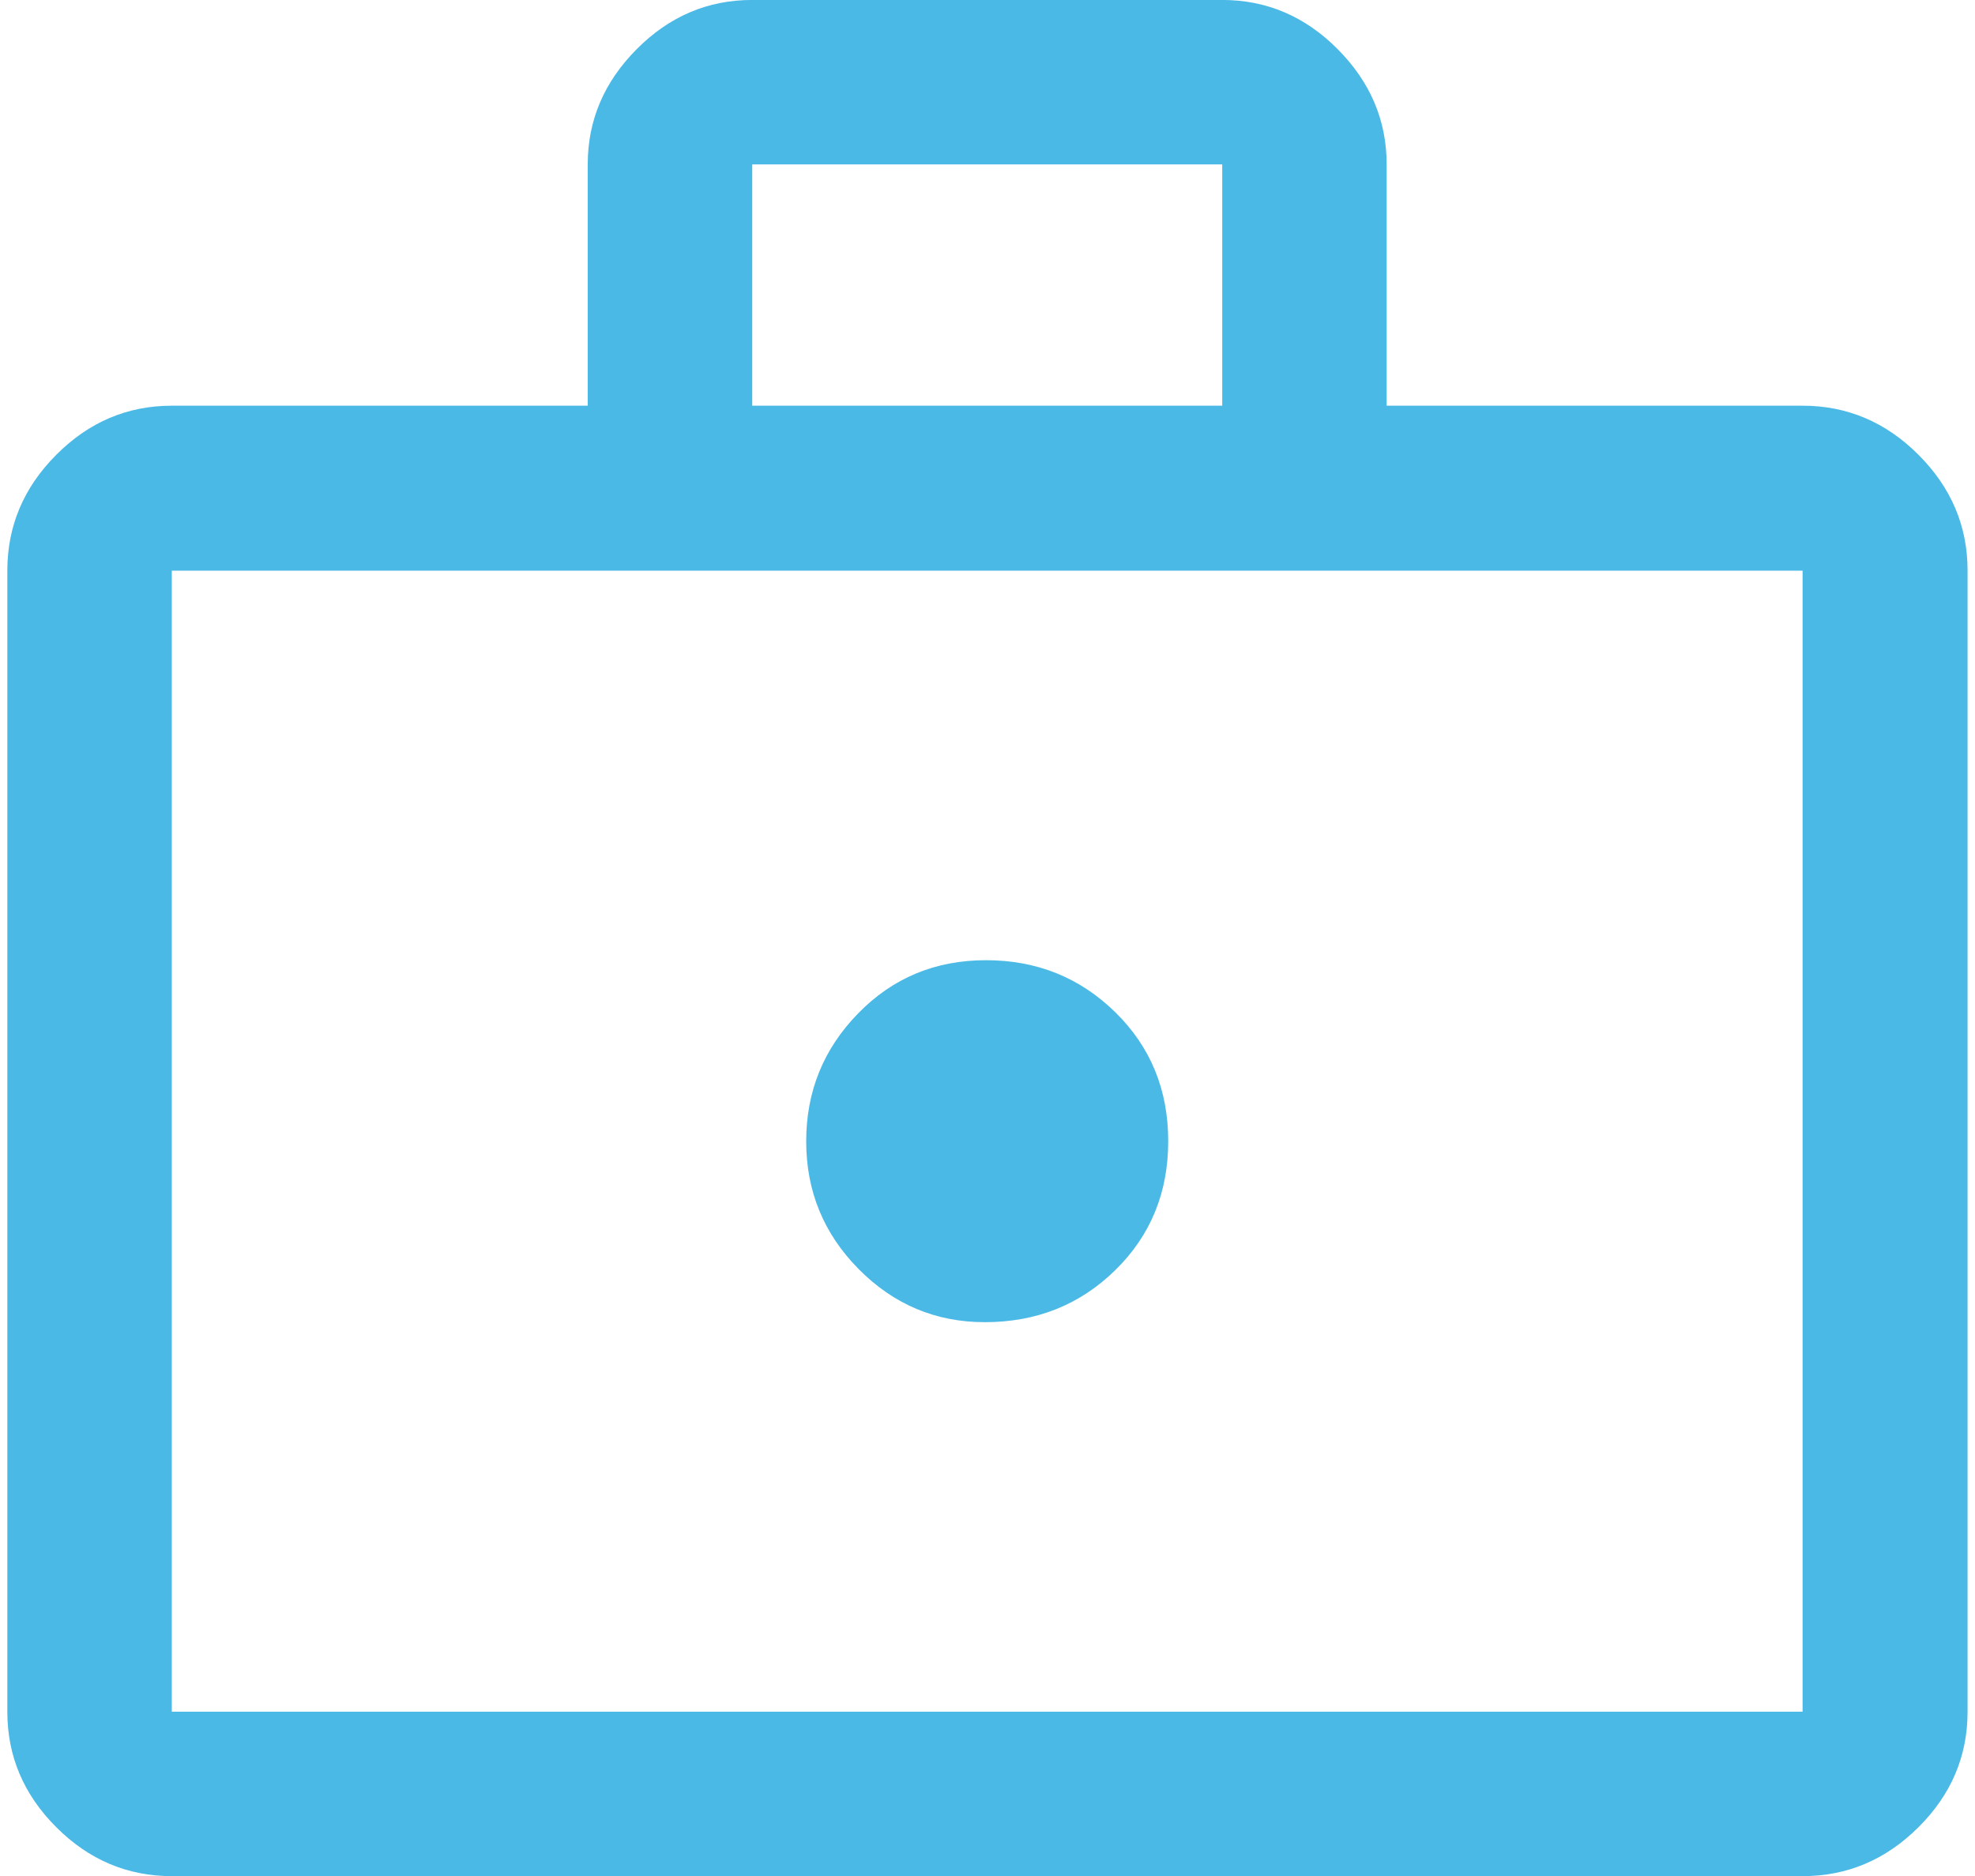
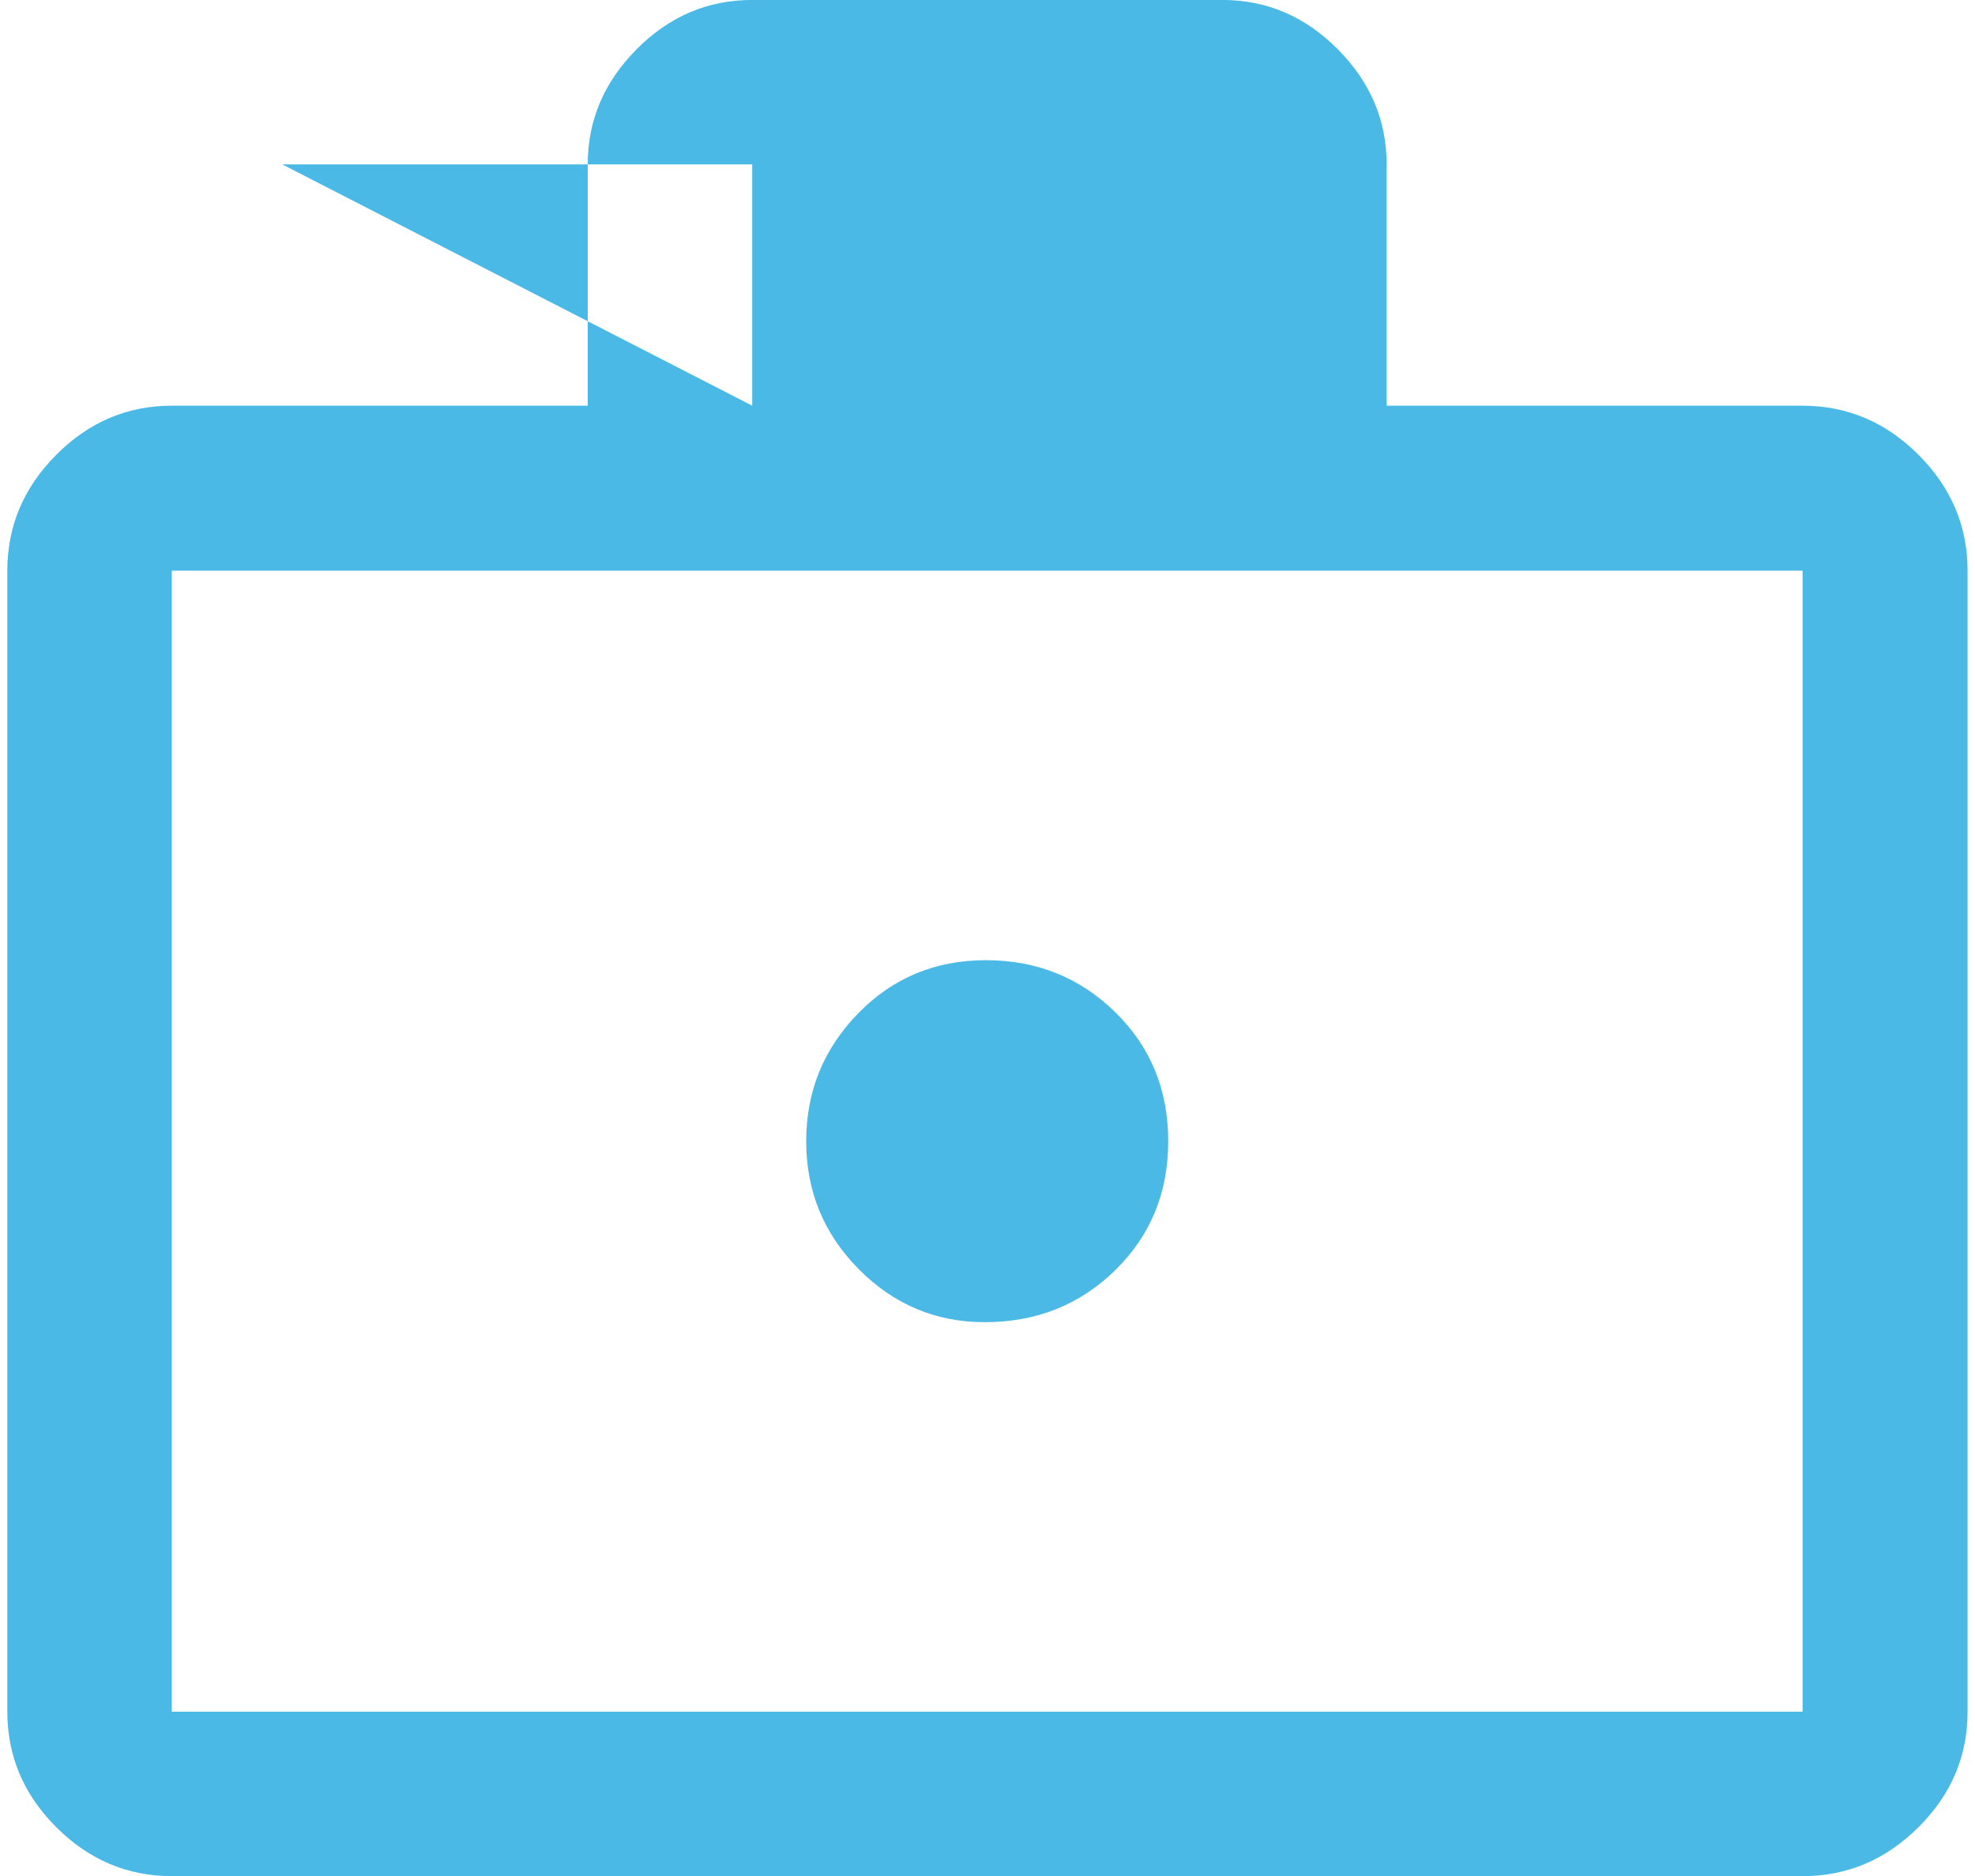
<svg xmlns="http://www.w3.org/2000/svg" version="1.1" width="40px" height="38px" viewBox="0 0 40.61 38.87" aria-hidden="true">
  <defs>
    <linearGradient class="cerosgradient" data-cerosgradient="true" id="CerosGradient_id53e11d506" gradientUnits="userSpaceOnUse" x1="50%" y1="100%" x2="50%" y2="0%">
      <stop offset="0%" stop-color="#d1d1d1" />
      <stop offset="100%" stop-color="#d1d1d1" />
    </linearGradient>
    <linearGradient />
  </defs>
  <g>
    <g transform="matrix(1, 0, 0, 1, 0, 0)">
-       <path d="M20.249,27.395c1.067,0 1.967,-0.358 2.7,-1.075c0.733,-0.717 1.1,-1.608 1.1,-2.675c0,-1.067 -0.367,-1.958 -1.1,-2.675c-0.733,-0.717 -1.625,-1.075 -2.675,-1.075c-1.05,0 -1.933,0.367 -2.65,1.103c-0.717,0.735 -1.075,1.618 -1.075,2.65c0,1.032 0.362,1.914 1.087,2.647c0.725,0.733 1.596,1.1 2.613,1.1zM3.406,38.873c-0.92,0 -1.718,-0.338 -2.393,-1.014c-0.676,-0.675 -1.014,-1.473 -1.014,-2.393v-23.642c0,-0.923 0.338,-1.724 1.014,-2.401c0.675,-0.678 1.473,-1.017 2.393,-1.017h8.617v-5c0,-0.912 0.338,-1.707 1.014,-2.387c0.675,-0.68 1.473,-1.02 2.393,-1.02h9.737c0.92,0 1.718,0.34 2.393,1.02c0.676,0.68 1.014,1.475 1.014,2.387v5h8.617c0.923,0 1.724,0.339 2.401,1.017c0.678,0.678 1.017,1.478 1.017,2.401v23.642c0,0.92 -0.339,1.718 -1.017,2.393c-0.678,0.676 -1.478,1.014 -2.401,1.014zM3.406,35.466h33.785v-23.642h-33.785zM15.431,8.406h9.737v-5h-9.737z" transform="matrix(1,0,0,1,0,0)" fill-rule="nonzero" fill="#4bb9e6" />
+       <path d="M20.249,27.395c1.067,0 1.967,-0.358 2.7,-1.075c0.733,-0.717 1.1,-1.608 1.1,-2.675c0,-1.067 -0.367,-1.958 -1.1,-2.675c-0.733,-0.717 -1.625,-1.075 -2.675,-1.075c-1.05,0 -1.933,0.367 -2.65,1.103c-0.717,0.735 -1.075,1.618 -1.075,2.65c0,1.032 0.362,1.914 1.087,2.647c0.725,0.733 1.596,1.1 2.613,1.1zM3.406,38.873c-0.92,0 -1.718,-0.338 -2.393,-1.014c-0.676,-0.675 -1.014,-1.473 -1.014,-2.393v-23.642c0,-0.923 0.338,-1.724 1.014,-2.401c0.675,-0.678 1.473,-1.017 2.393,-1.017h8.617v-5c0,-0.912 0.338,-1.707 1.014,-2.387c0.675,-0.68 1.473,-1.02 2.393,-1.02h9.737c0.92,0 1.718,0.34 2.393,1.02c0.676,0.68 1.014,1.475 1.014,2.387v5h8.617c0.923,0 1.724,0.339 2.401,1.017c0.678,0.678 1.017,1.478 1.017,2.401v23.642c0,0.92 -0.339,1.718 -1.017,2.393c-0.678,0.676 -1.478,1.014 -2.401,1.014zM3.406,35.466h33.785v-23.642h-33.785zM15.431,8.406v-5h-9.737z" transform="matrix(1,0,0,1,0,0)" fill-rule="nonzero" fill="#4bb9e6" />
    </g>
  </g>
</svg>